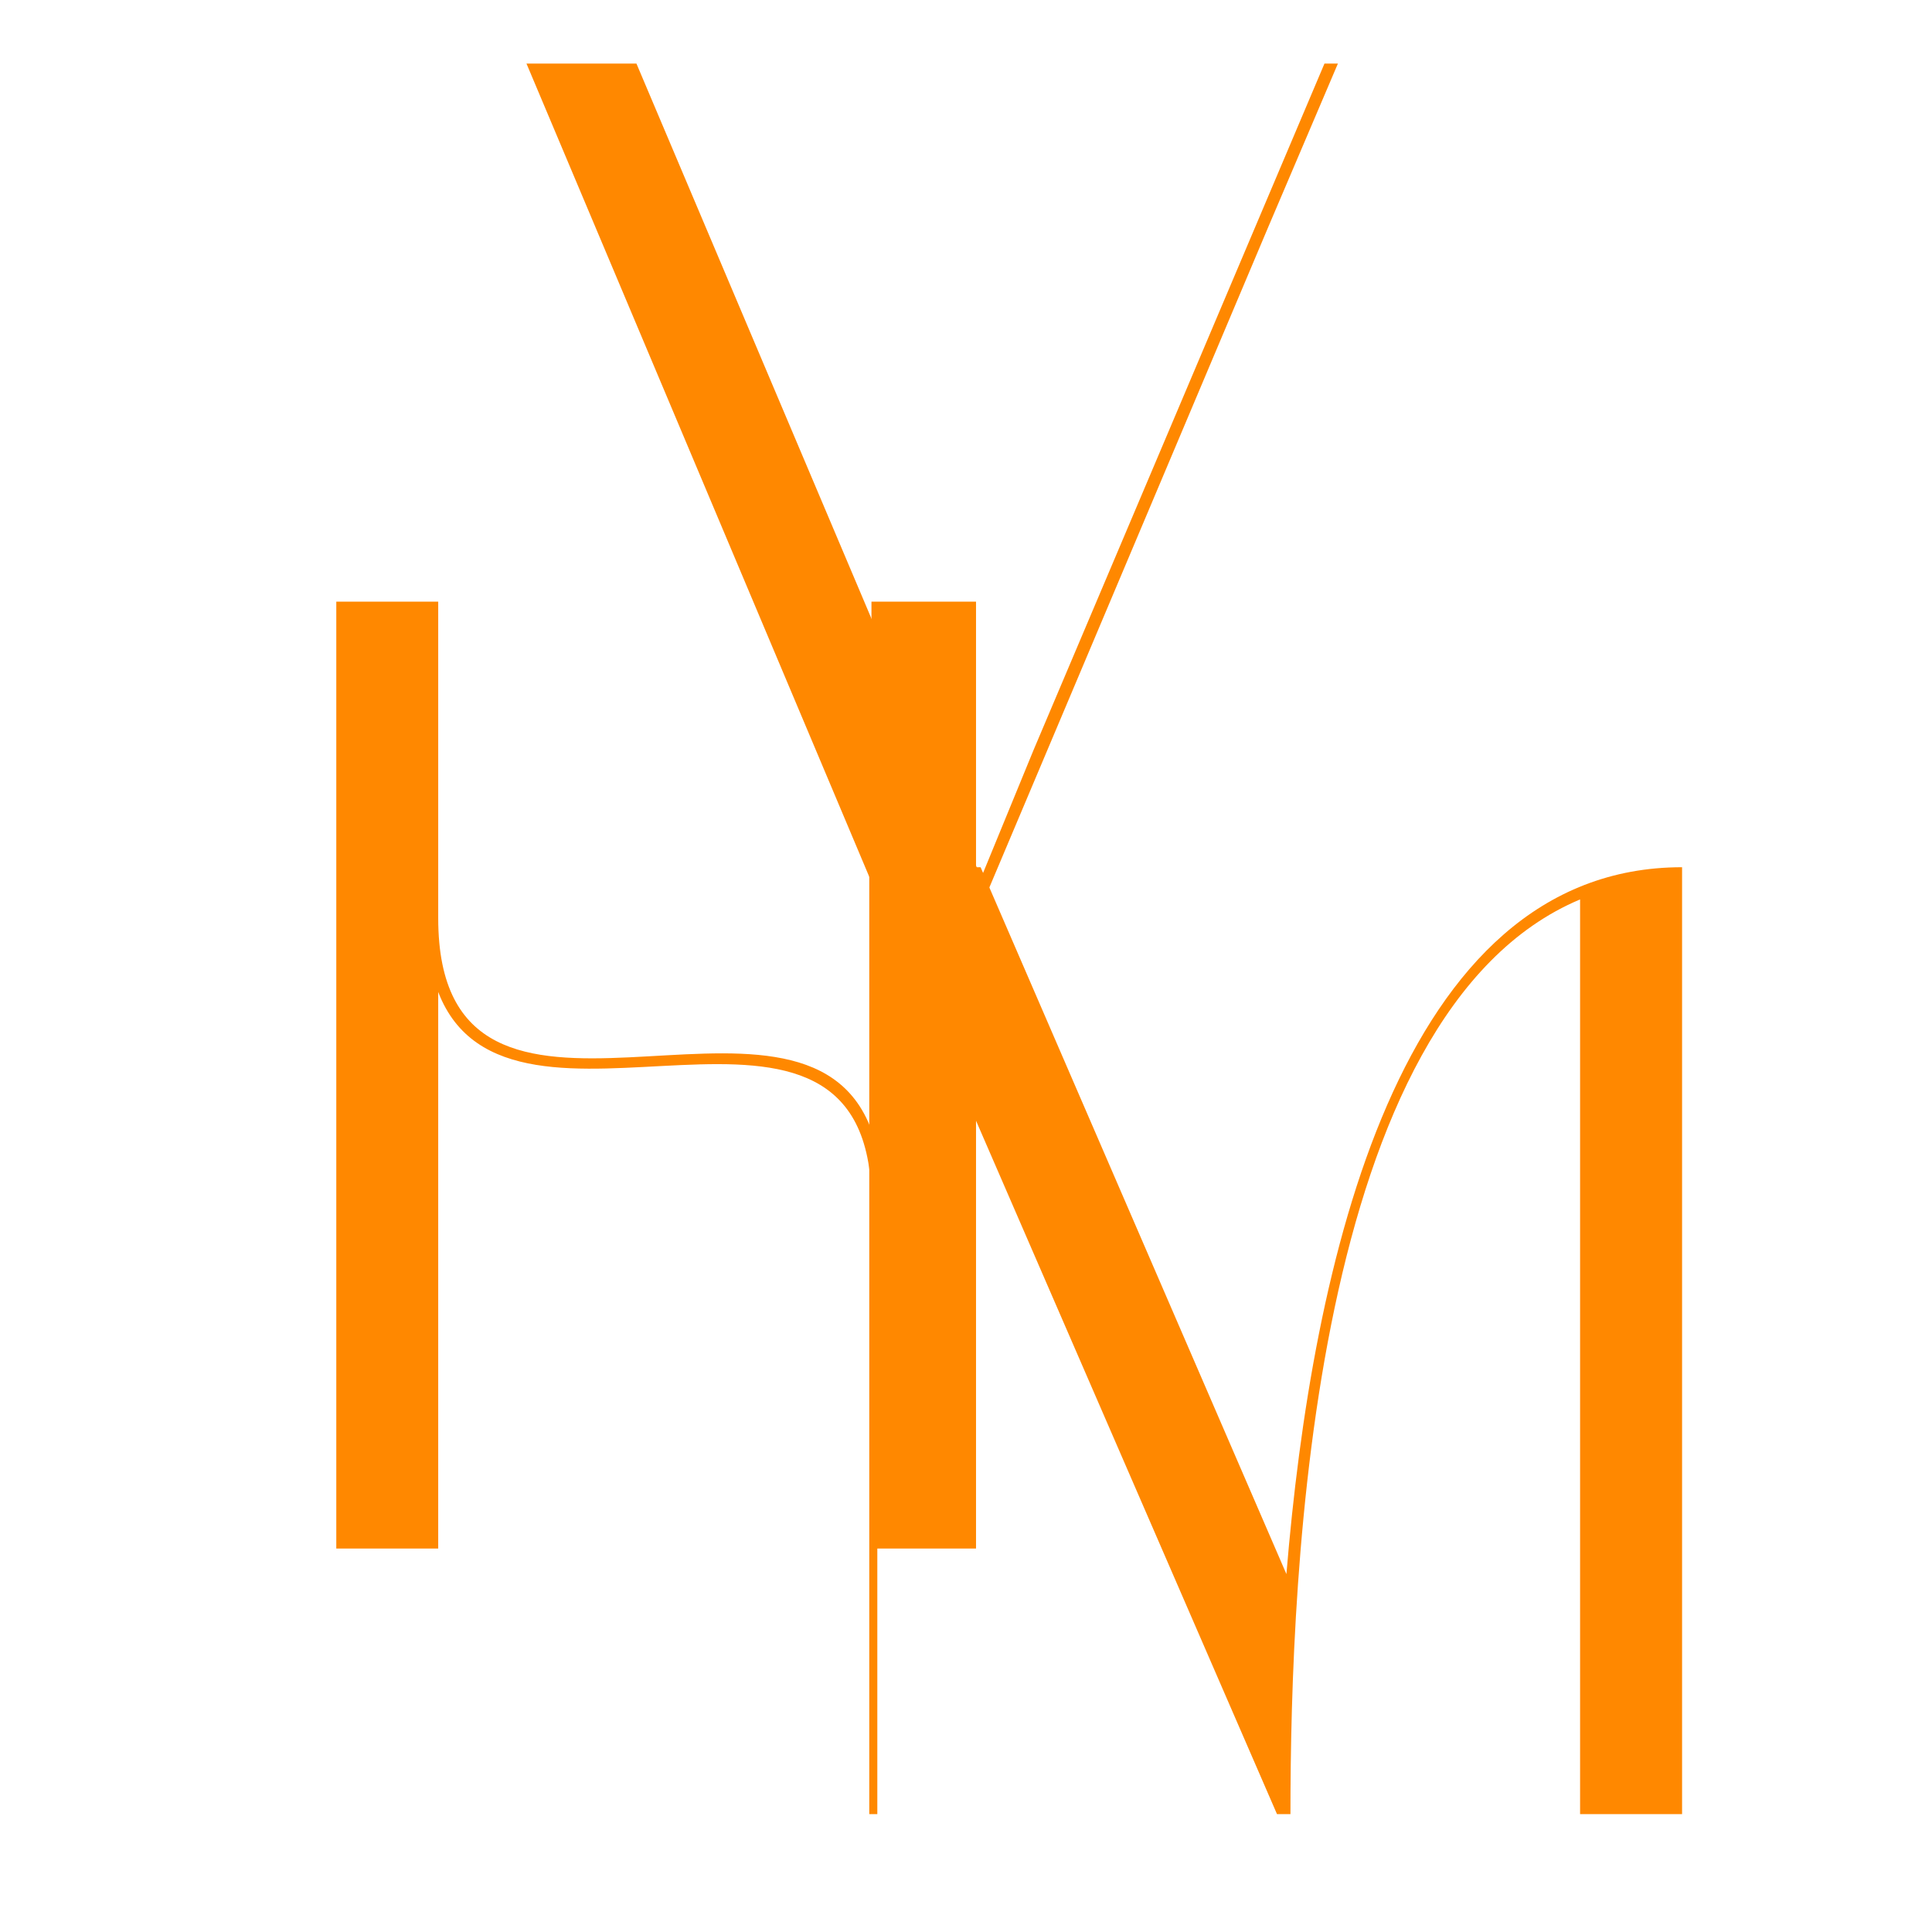
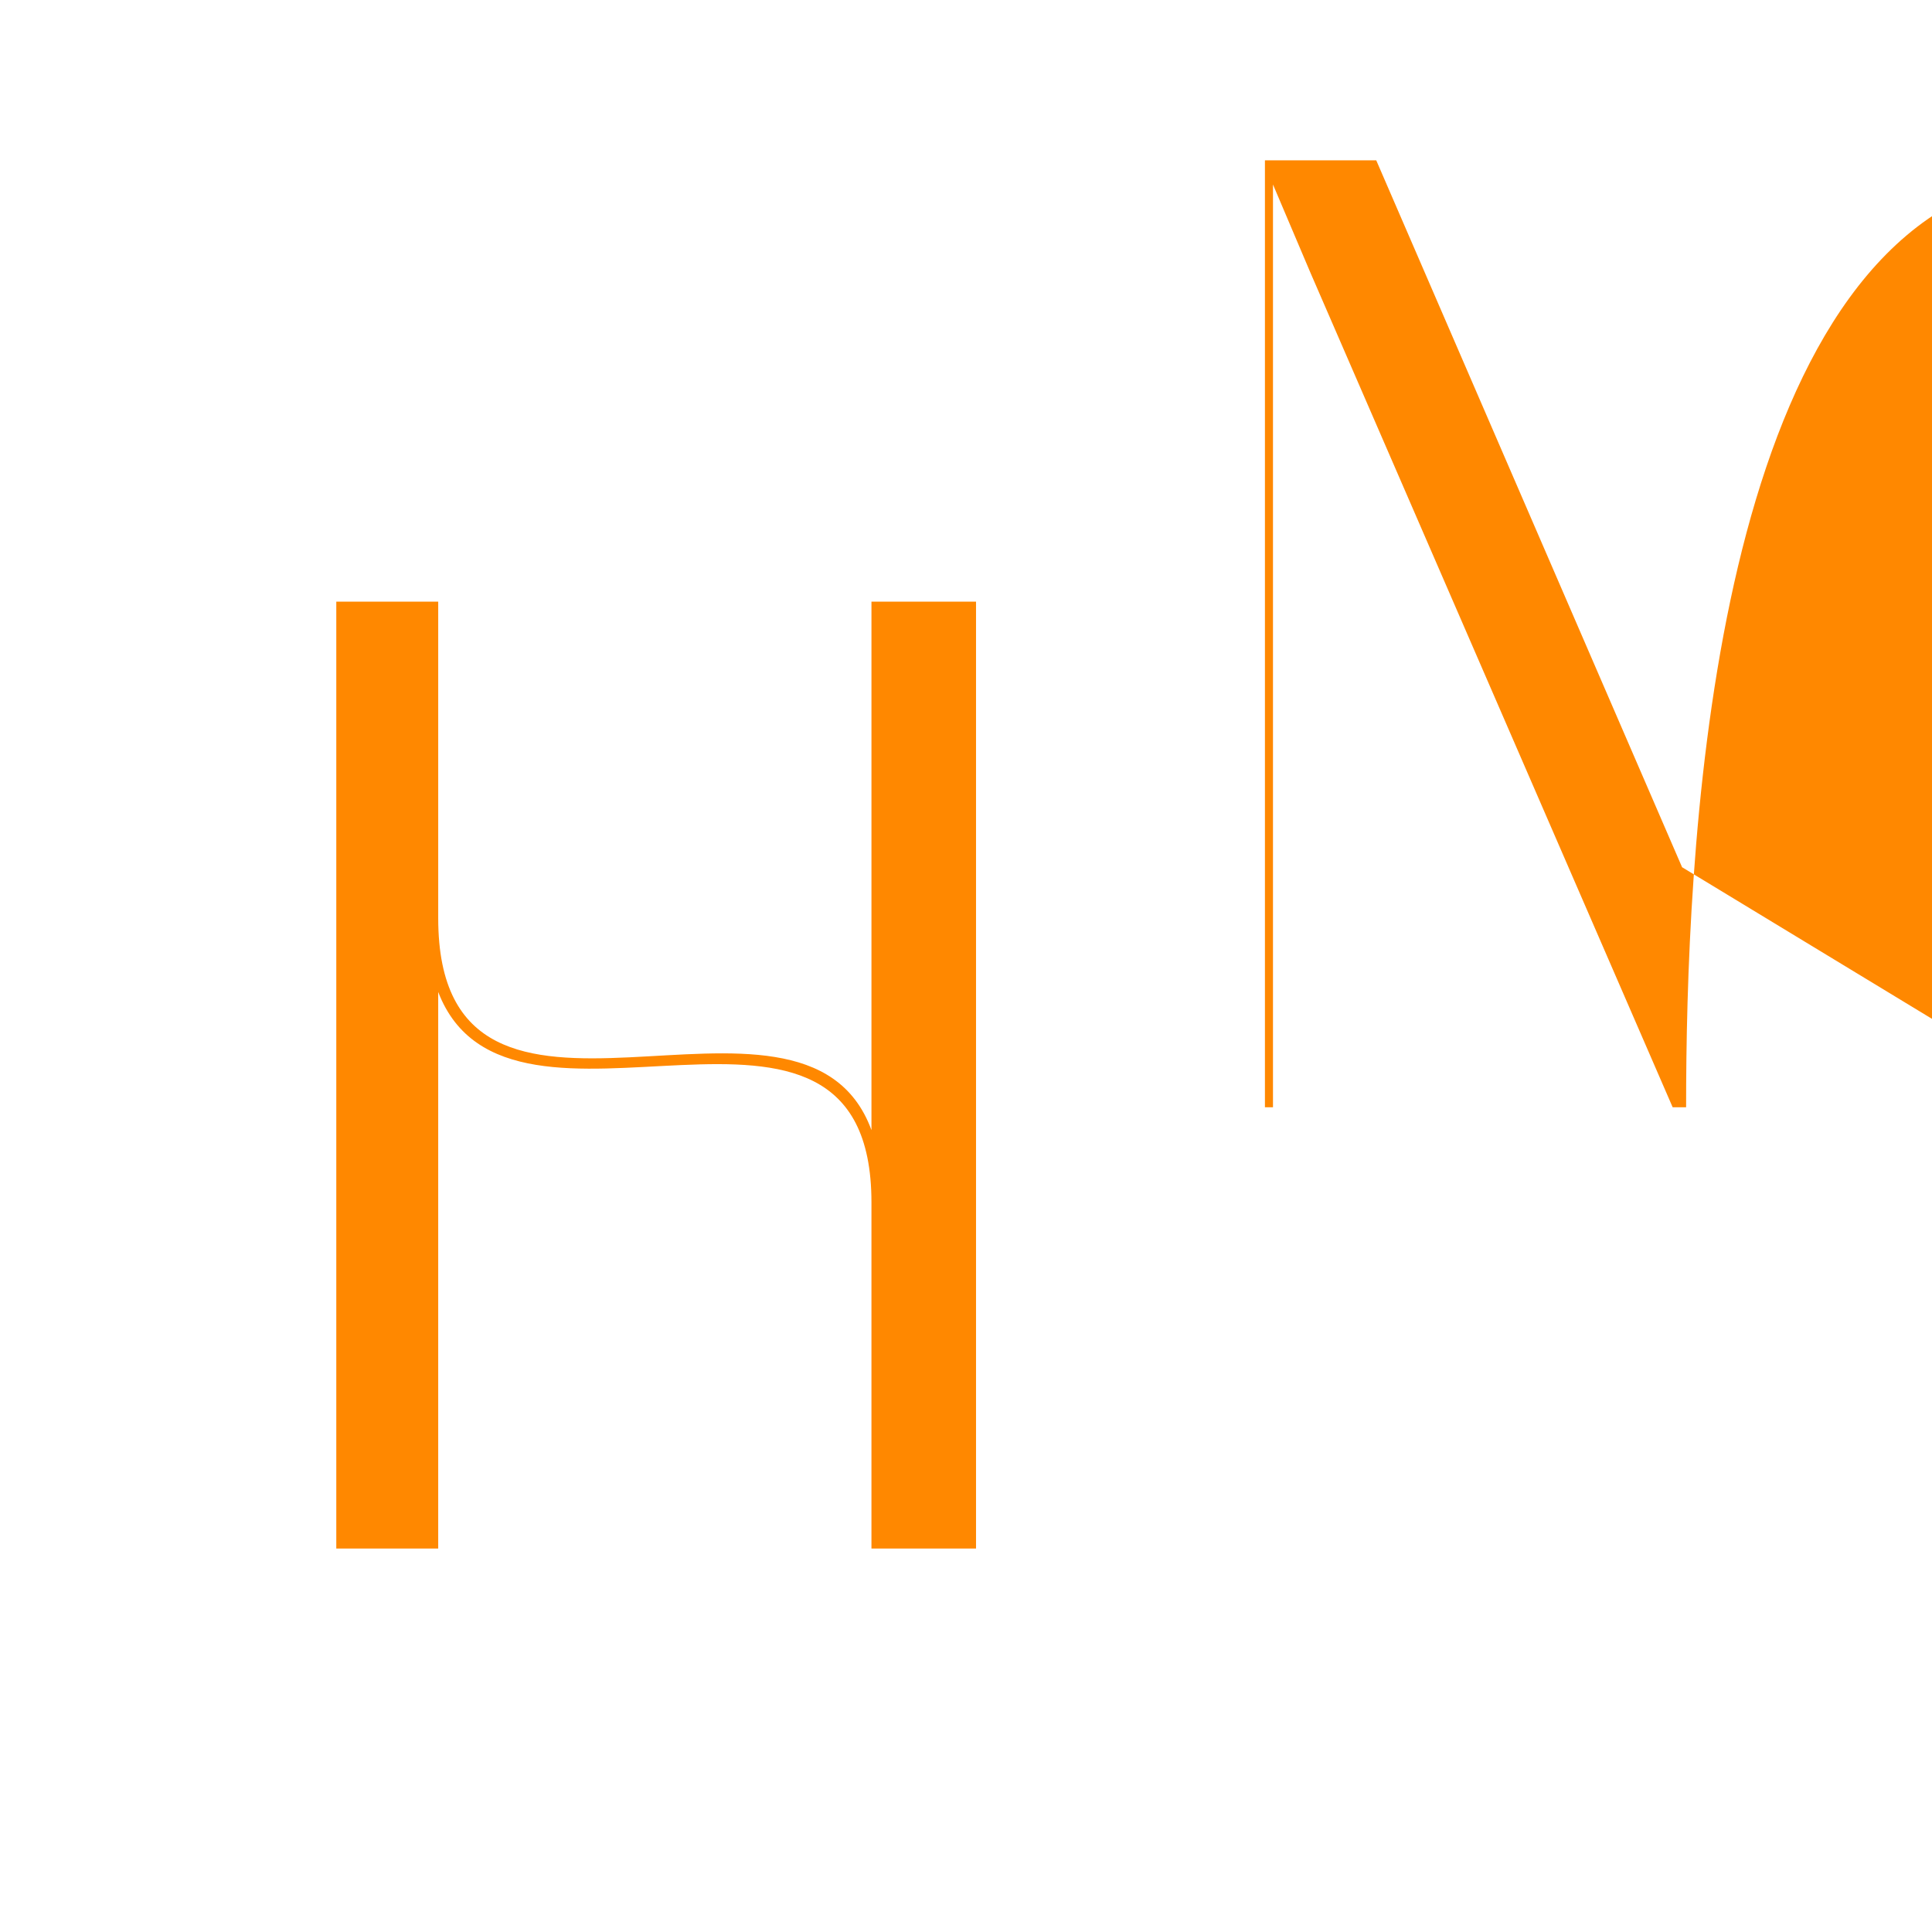
<svg xmlns="http://www.w3.org/2000/svg" data-bbox="65.274 12.339 261.216 339.785" height="500" viewBox="0 0 375 375" width="500" data-type="color">
  <g>
    <path d="M85.056 192.54c13.796 35.923 84.093-11.718 84.093 40.86v67.172h20.297V116.775H169.15v102.578c-13.28-36.187-84.093 12.235-84.093-41.14v-61.438H65.274v183.797h19.782Zm0 0" fill="#ff8800" data-color="1" />
-     <path d="M326.49 168.327c-55.187 0-71.86 77.328-76.797 137.203l-59.36-137.203h-21.609v183.797h1.563v-179.11l7.297 17.188 70.281 161.922h2.61c0-47.375 4.156-155.672 56.218-177.547v177.547h19.797Zm0 0" fill="#ff8800" data-color="1" />
-     <path d="m257.079 12.34-56.484 133.28-10.157 24.735-66.906-158.016h-21.344l77.579 184.047h2.078l64.312-152.297 13.531-31.75Zm0 0" fill="#ff8800" data-color="1" />
+     <path d="M326.49 168.327l-59.36-137.203h-21.609v183.797h1.563v-179.11l7.297 17.188 70.281 161.922h2.61c0-47.375 4.156-155.672 56.218-177.547v177.547h19.797Zm0 0" fill="#ff8800" data-color="1" />
  </g>
</svg>